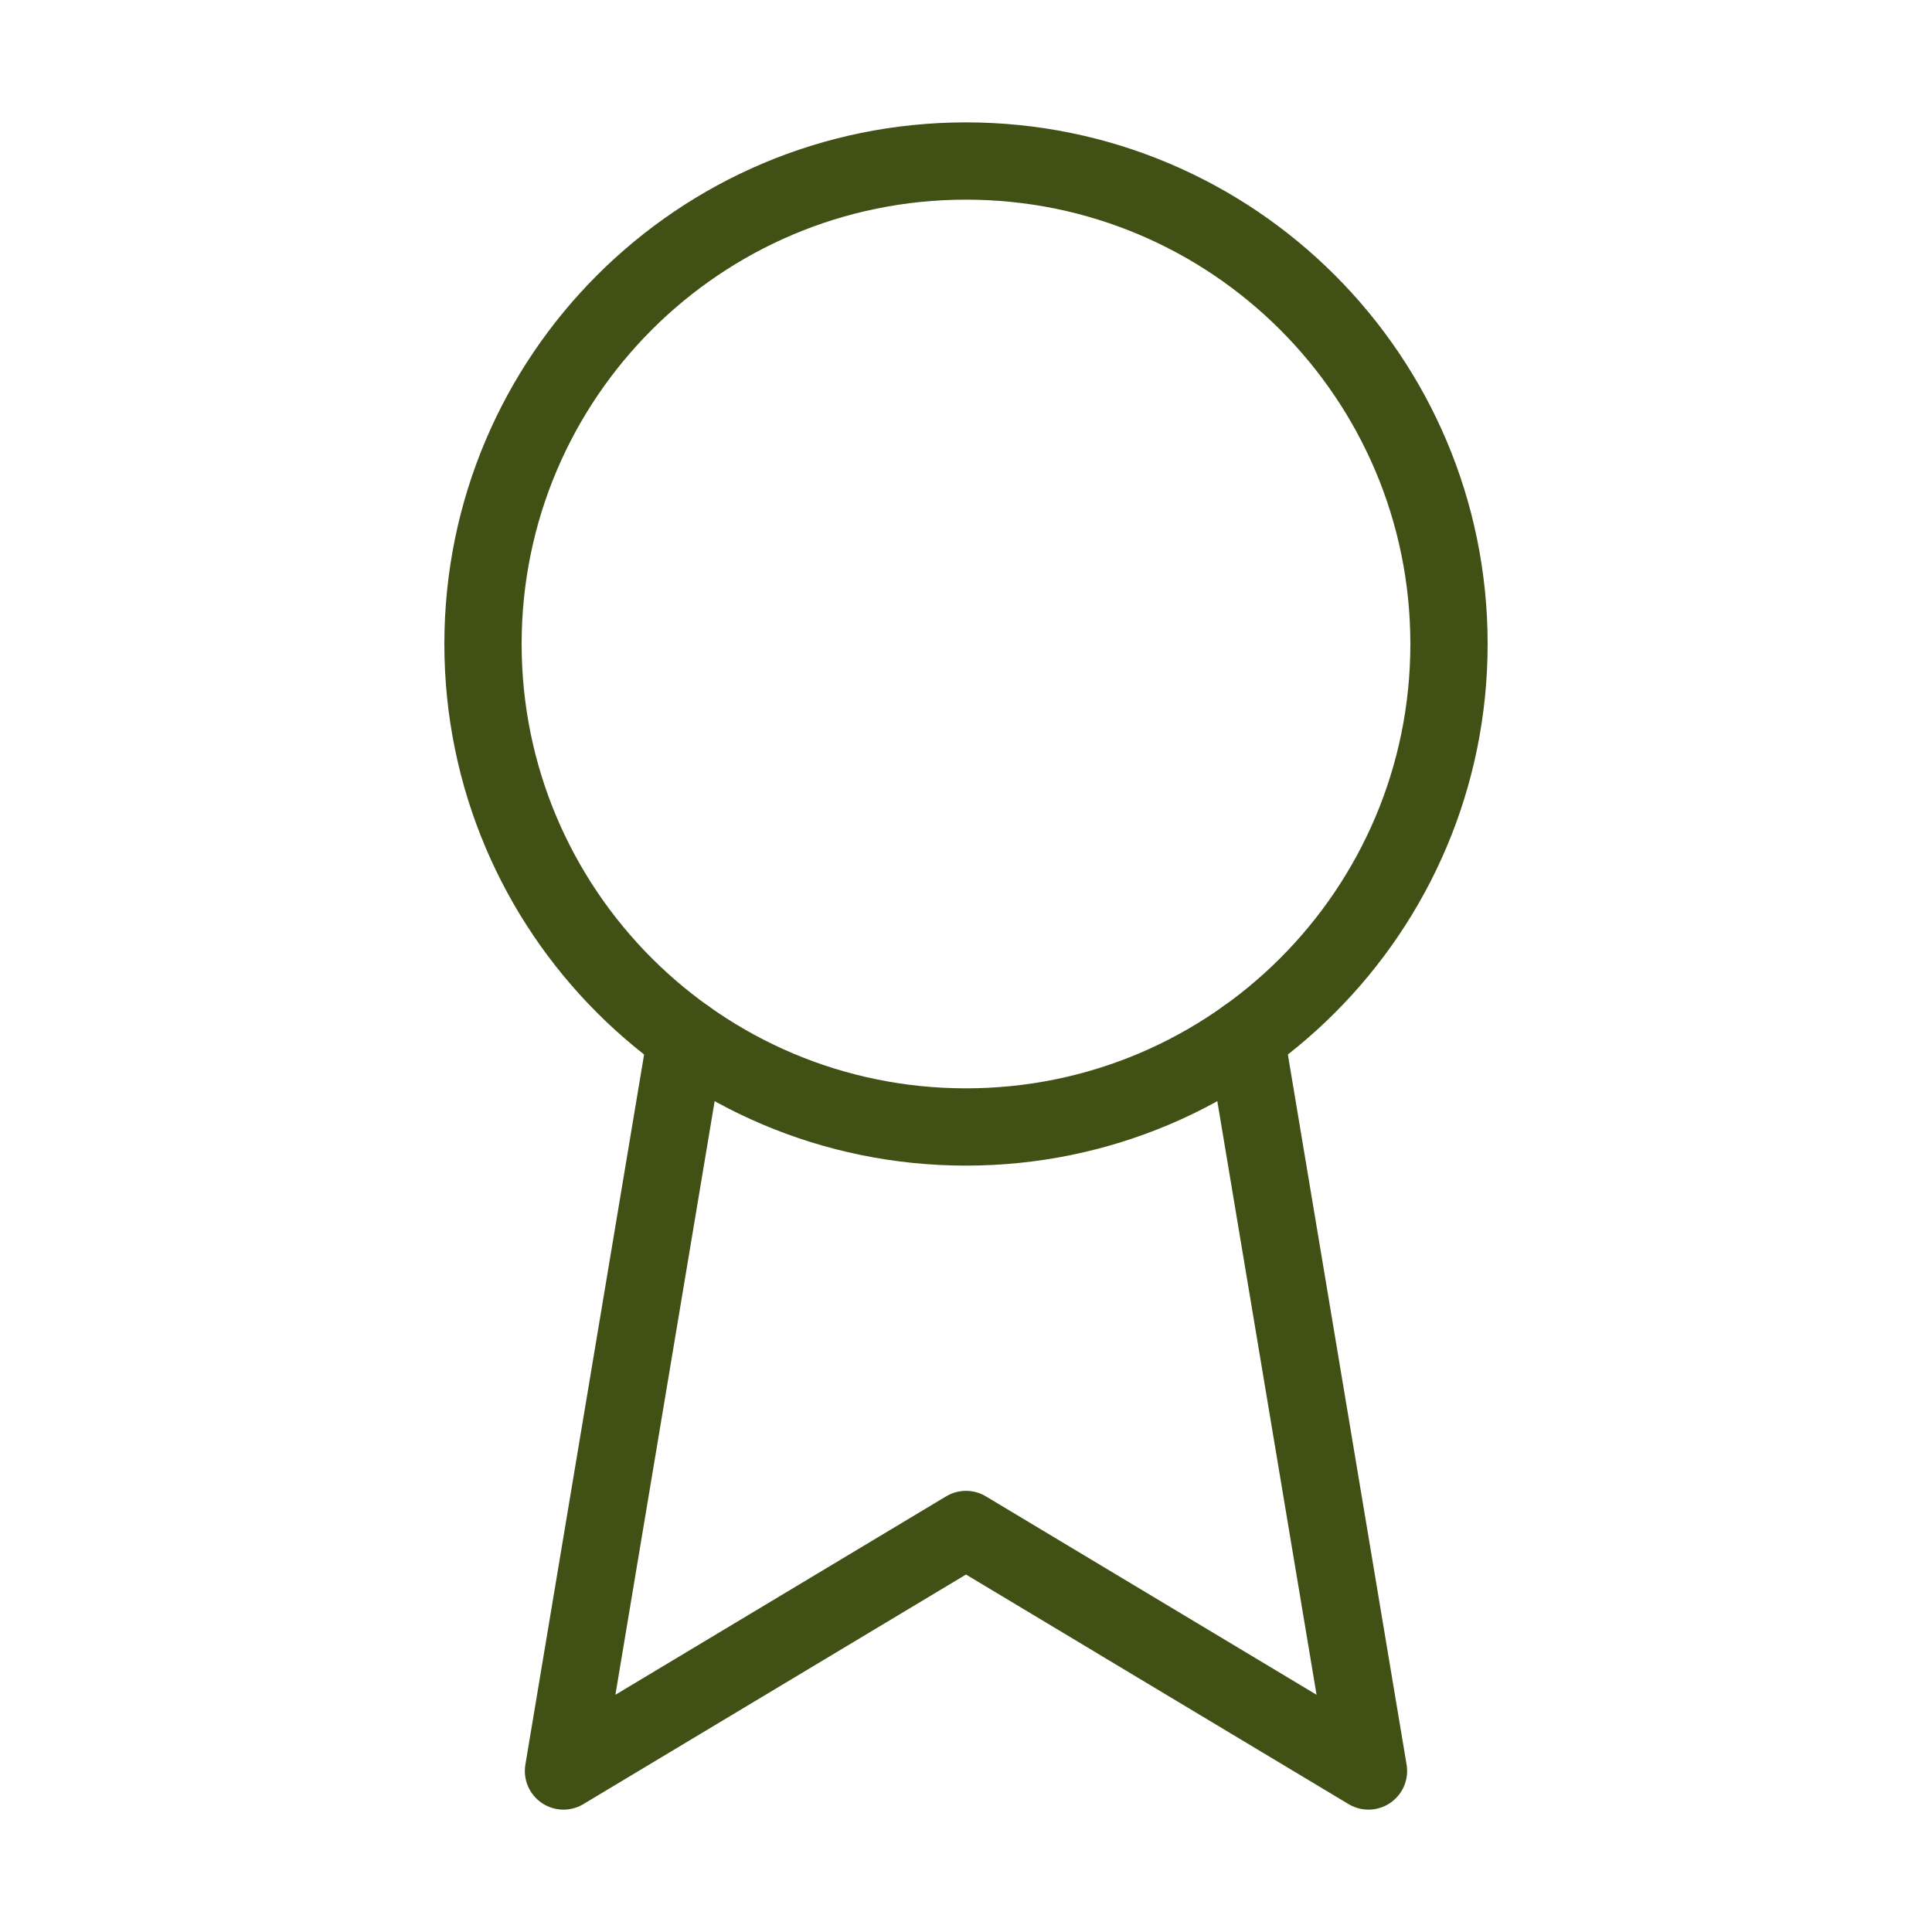
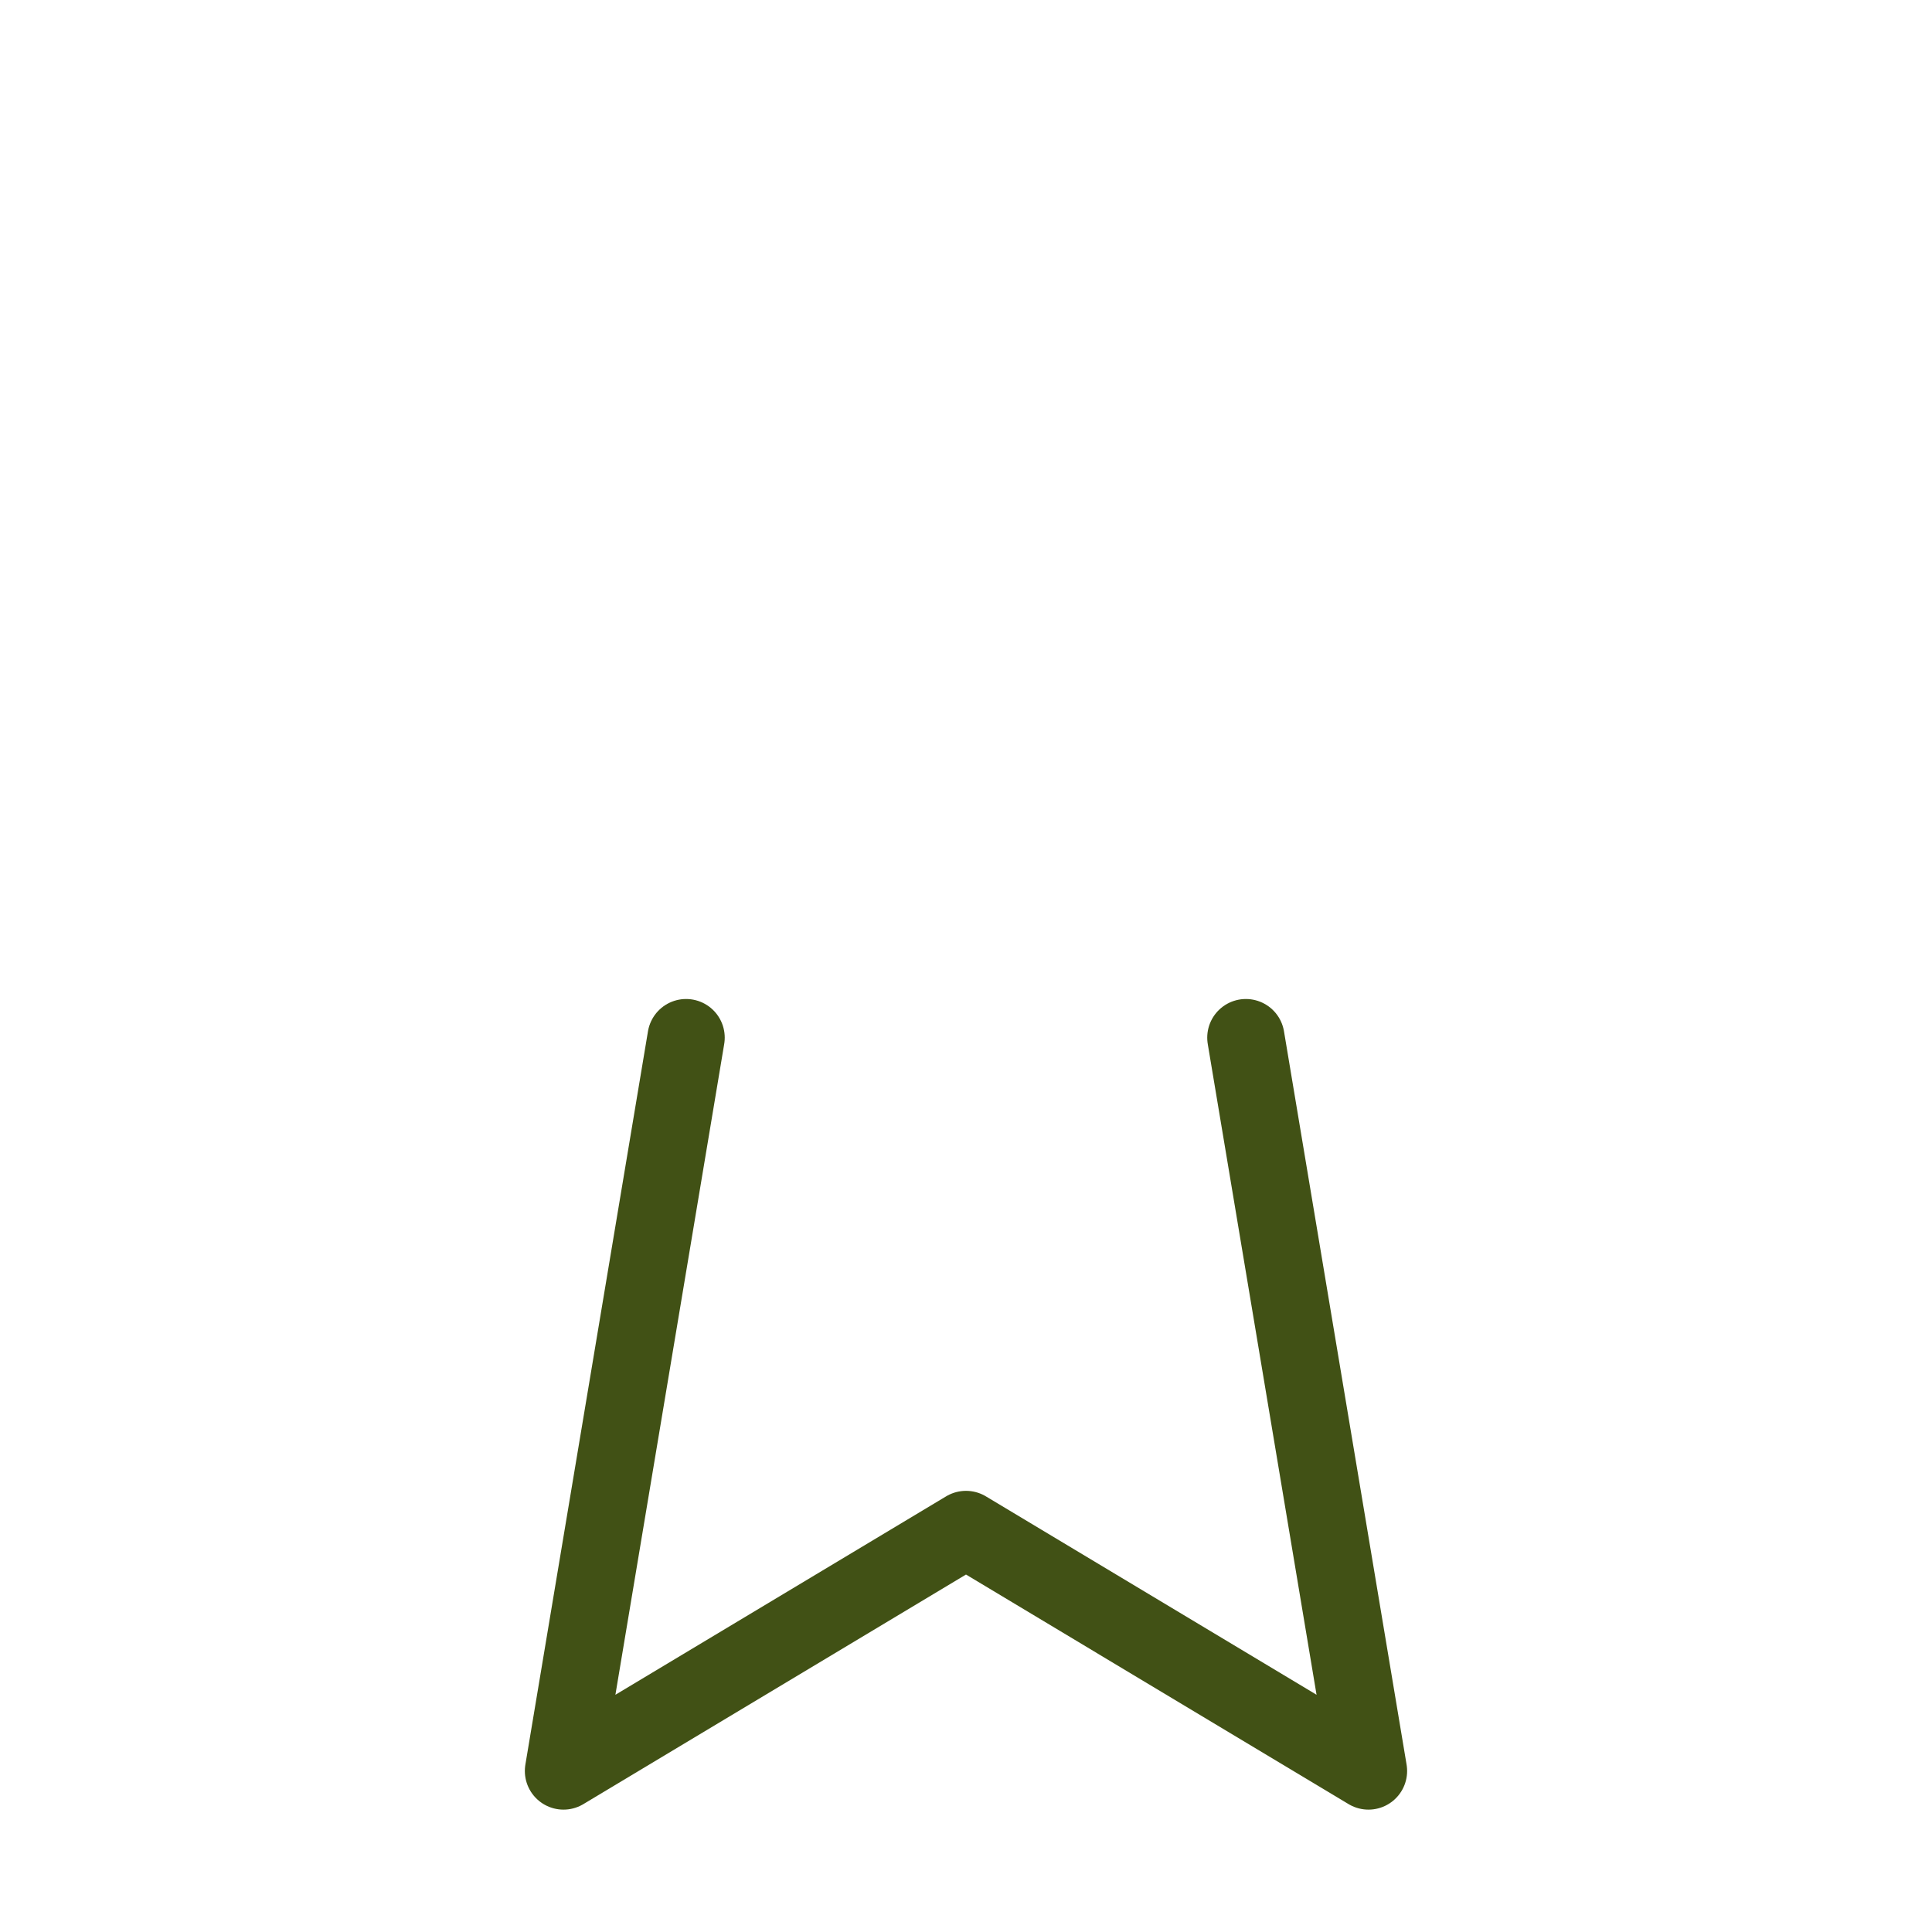
<svg xmlns="http://www.w3.org/2000/svg" width="50" height="50" viewBox="0 0 50 50" fill="none">
-   <path d="M25 29.166C31.903 29.166 37.5 23.57 37.5 16.666C37.5 9.763 31.903 4.167 25 4.167C18.096 4.167 12.5 9.763 12.5 16.666C12.5 23.57 18.096 29.166 25 29.166Z" stroke="#415115" stroke-width="2" stroke-linecap="round" stroke-linejoin="round" />
  <path d="M32.243 26.854L35.416 45.833L25 39.583L14.583 45.833L17.756 26.854" stroke="#415115" stroke-width="2" stroke-linecap="round" stroke-linejoin="round" />
</svg>